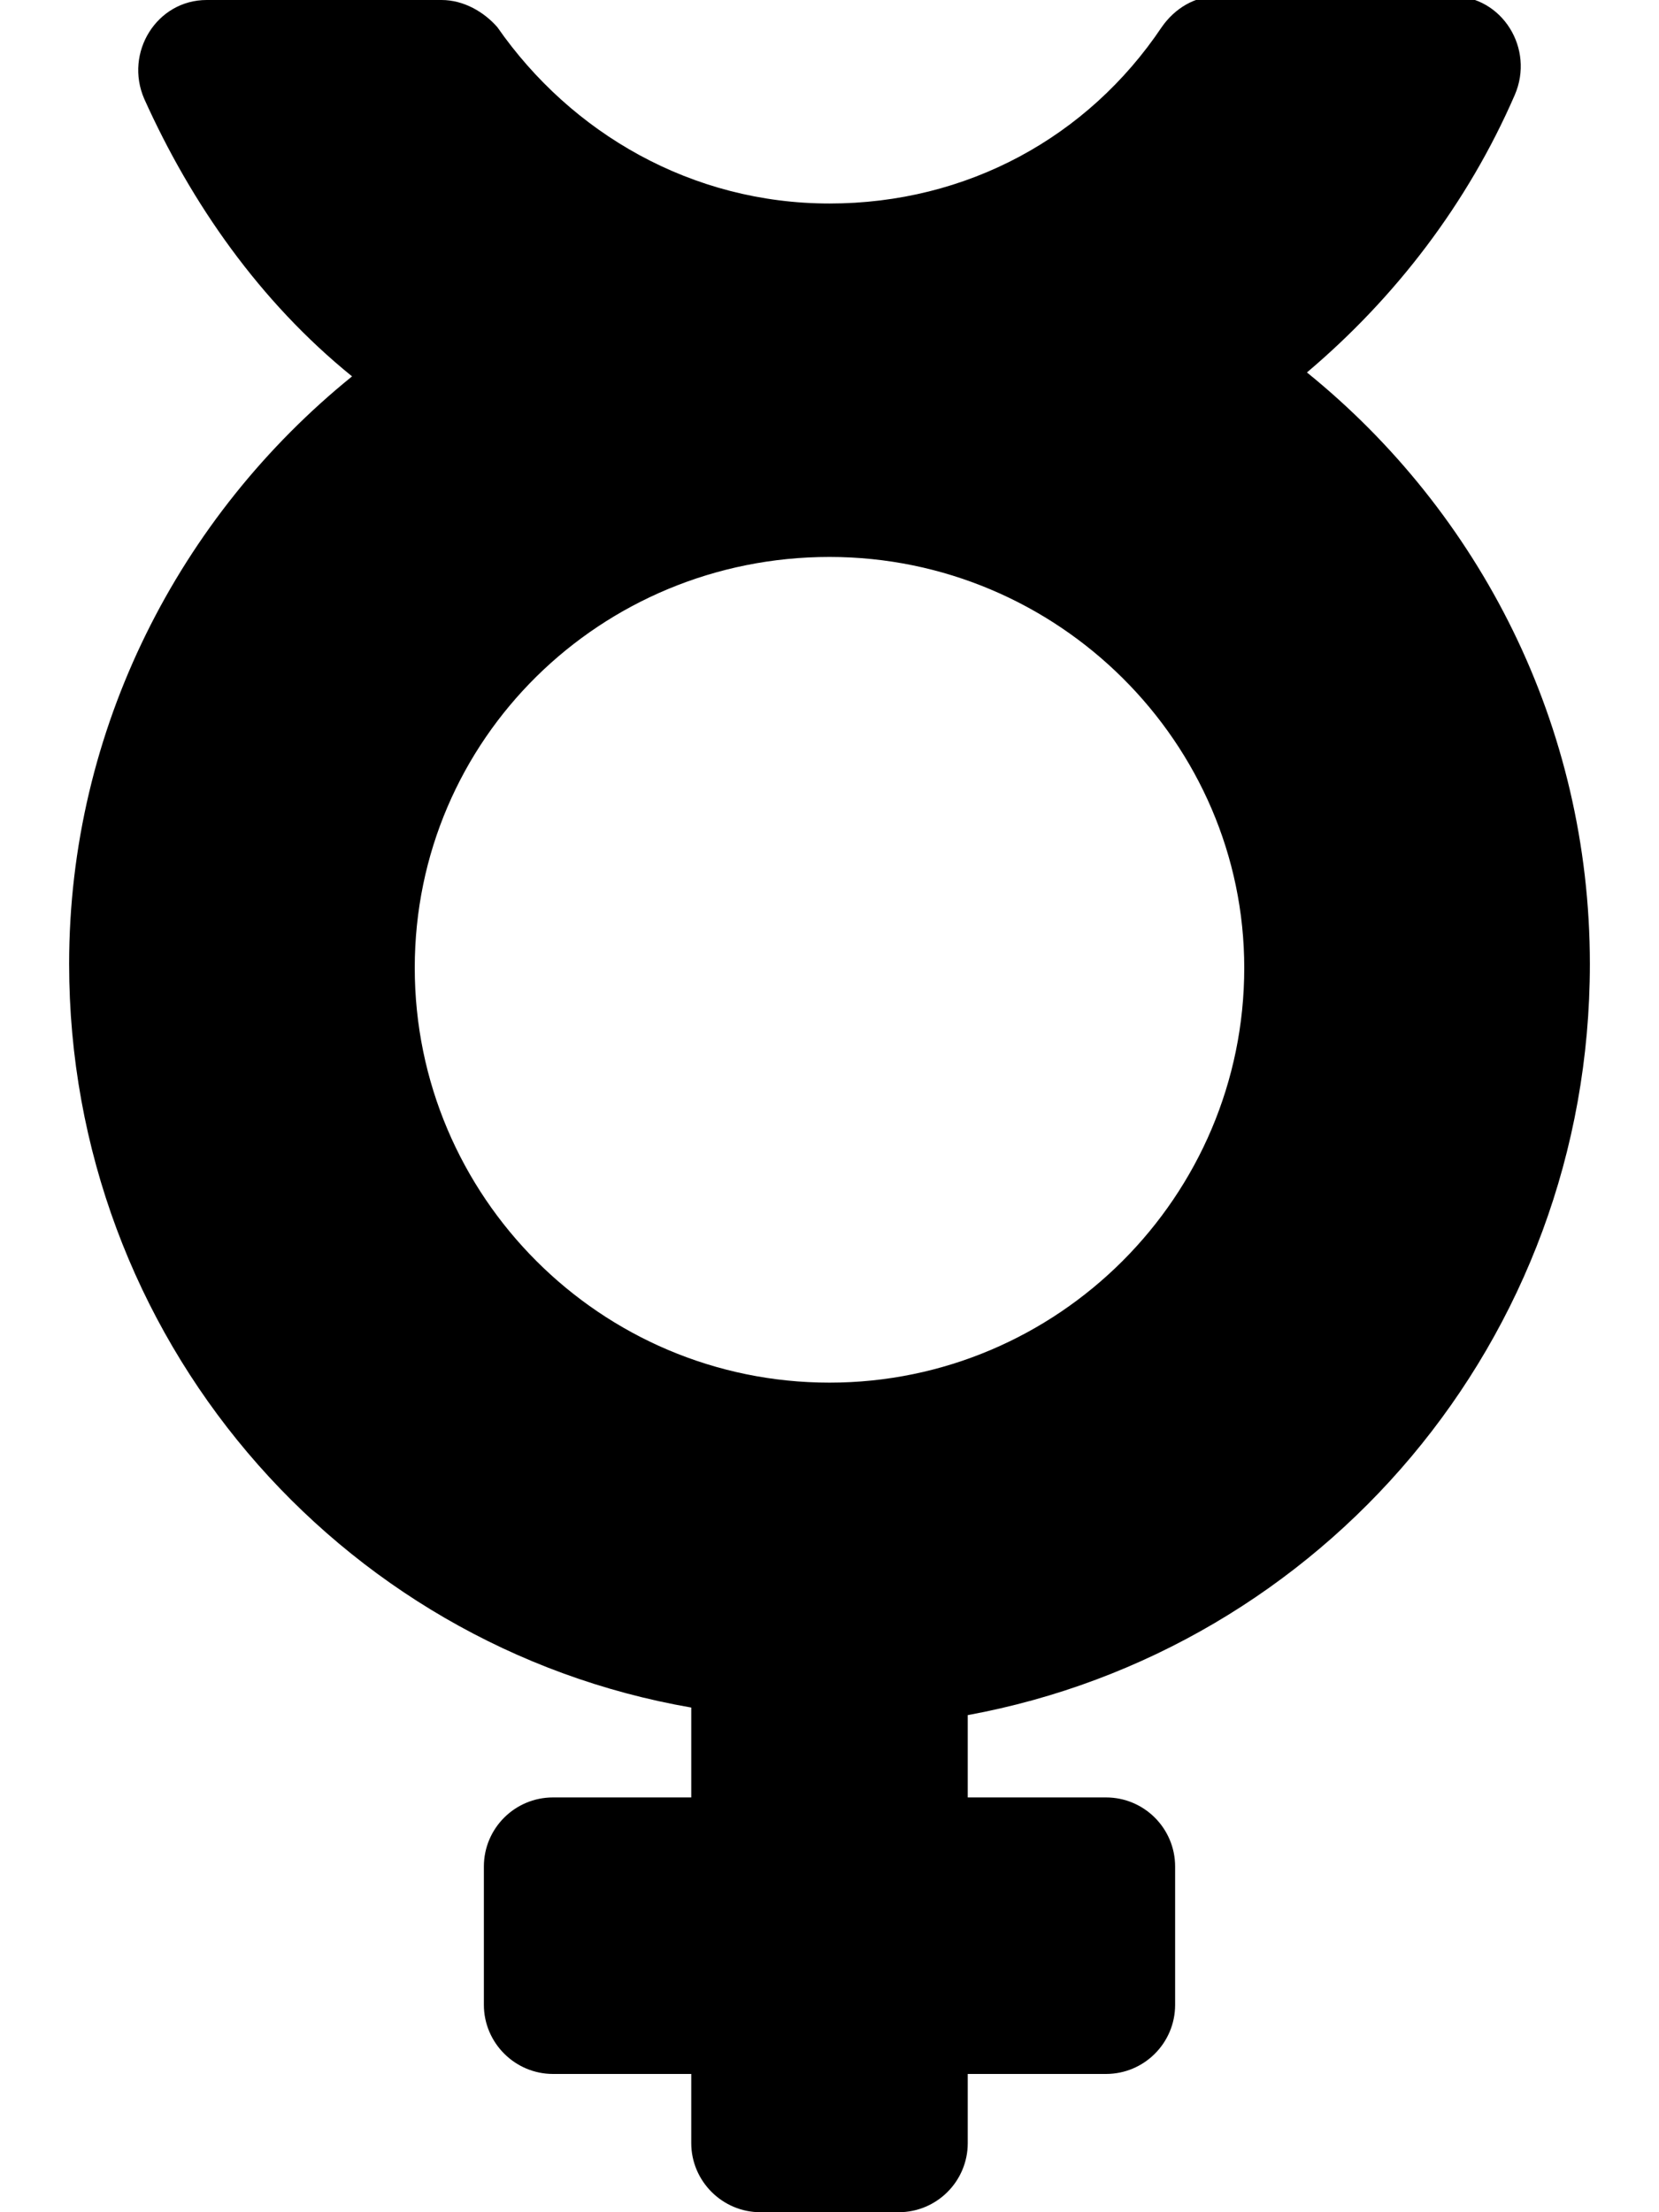
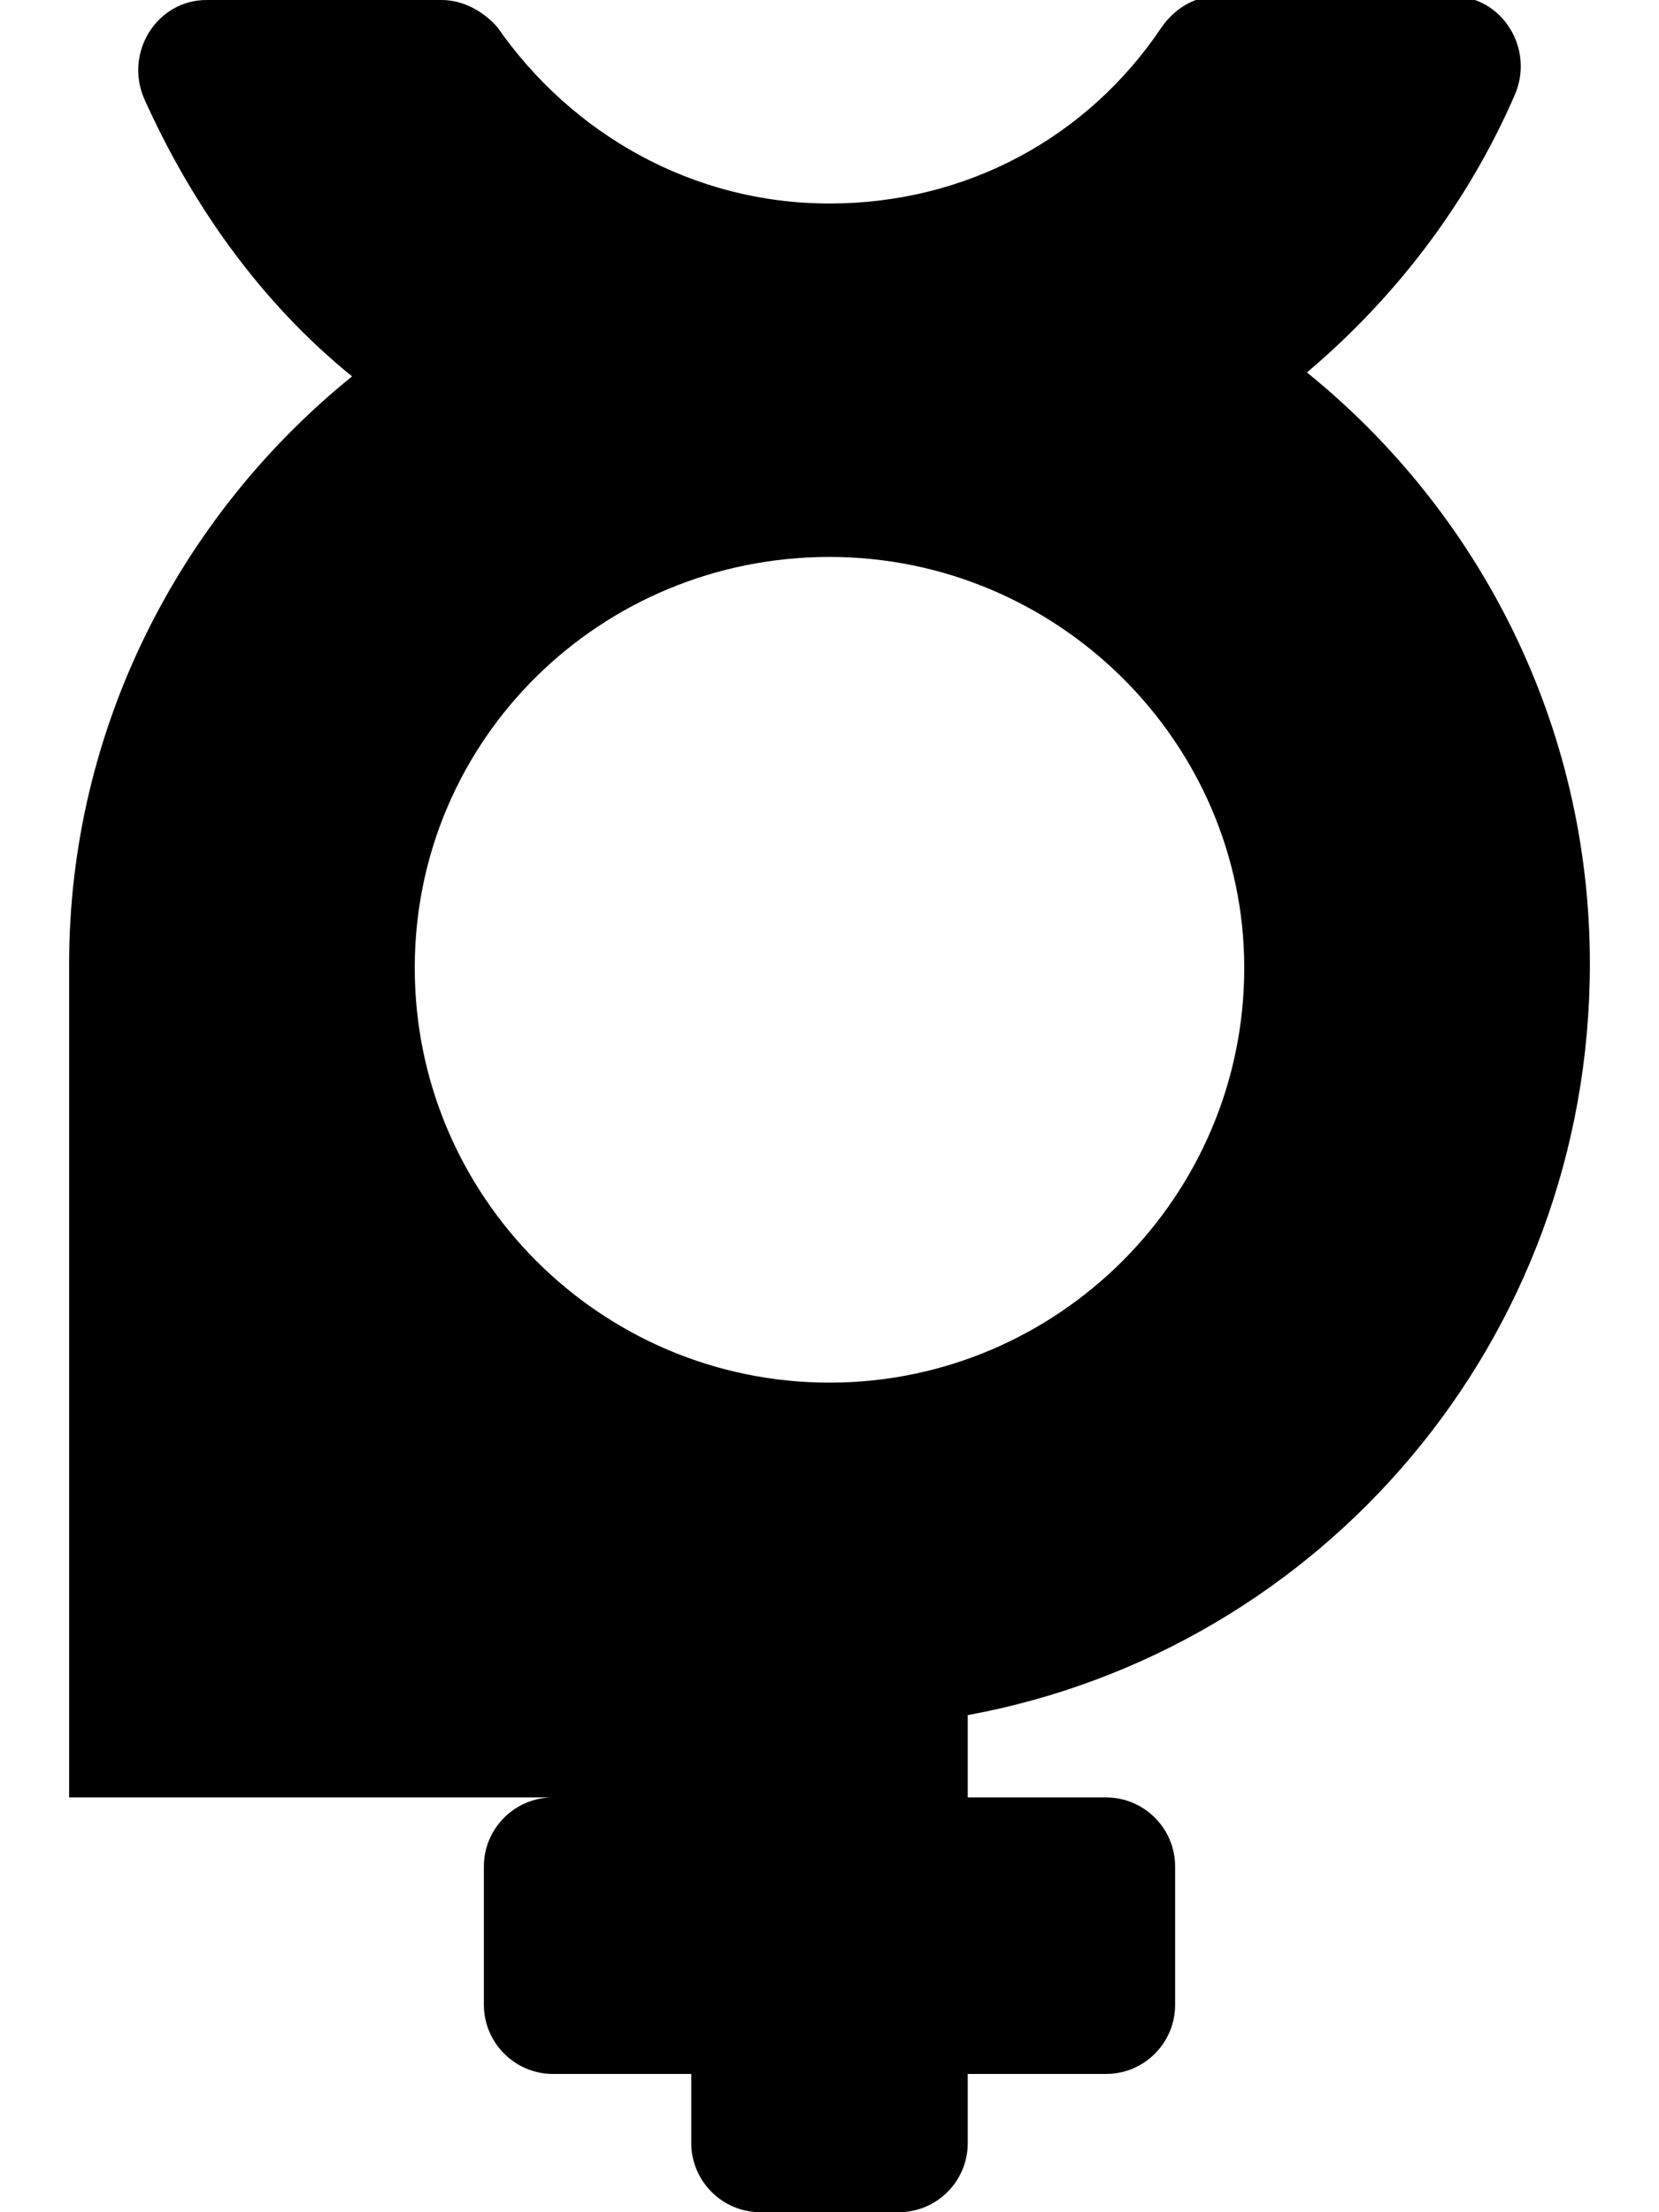
<svg xmlns="http://www.w3.org/2000/svg" viewBox="0 0 384 512">
-   <path d="M368 223.1c0-55.32-25.57-104.6-65.49-136.9c20.49-17.32 37.2-39.11 48.1-64.21c4.656-10.72-2.9-22.89-14.45-22.89h-54.31c-5.256 0-9.93 2.828-12.96 7.188C251.8 31.77 223.8 47.1 192 47.1c-31.85 0-59.78-16.23-76.88-40.81C112.1 2.828 107.4 0 102.2 0H47.84c-11.55 0-19.11 12.17-14.45 22.89C44.29 47.1 60.1 69.79 81.49 87.11C41.57 119.4 16 168.7 16 223.1c0 86.26 62.1 157.9 144 172.1V416H128c-8.836 0-16 7.164-16 16v32C112 472.8 119.2 480 128 480h32v16C160 504.8 167.2 512 176 512h32c8.838 0 16-7.164 16-16V480h32c8.838 0 16-7.164 16-16v-32c0-8.836-7.162-16-16-16h-32v-19.05C305.9 381.9 368 310.3 368 223.1zM192 320c-52.93 0-96-43.07-96-96c0-52.94 43.07-95.1 96-95.1c52.94 0 96 43.06 96 95.1C288 276.9 244.9 320 192 320z" />
+   <path d="M368 223.1c0-55.32-25.57-104.6-65.49-136.9c20.49-17.32 37.2-39.11 48.1-64.21c4.656-10.72-2.9-22.89-14.45-22.89h-54.31c-5.256 0-9.93 2.828-12.96 7.188C251.8 31.77 223.8 47.1 192 47.1c-31.85 0-59.78-16.23-76.88-40.81C112.1 2.828 107.4 0 102.2 0H47.84c-11.55 0-19.11 12.17-14.45 22.89C44.29 47.1 60.1 69.79 81.49 87.11C41.57 119.4 16 168.7 16 223.1V416H128c-8.836 0-16 7.164-16 16v32C112 472.8 119.2 480 128 480h32v16C160 504.8 167.2 512 176 512h32c8.838 0 16-7.164 16-16V480h32c8.838 0 16-7.164 16-16v-32c0-8.836-7.162-16-16-16h-32v-19.05C305.9 381.9 368 310.3 368 223.1zM192 320c-52.93 0-96-43.07-96-96c0-52.94 43.07-95.1 96-95.1c52.94 0 96 43.06 96 95.1C288 276.9 244.9 320 192 320z" />
</svg>